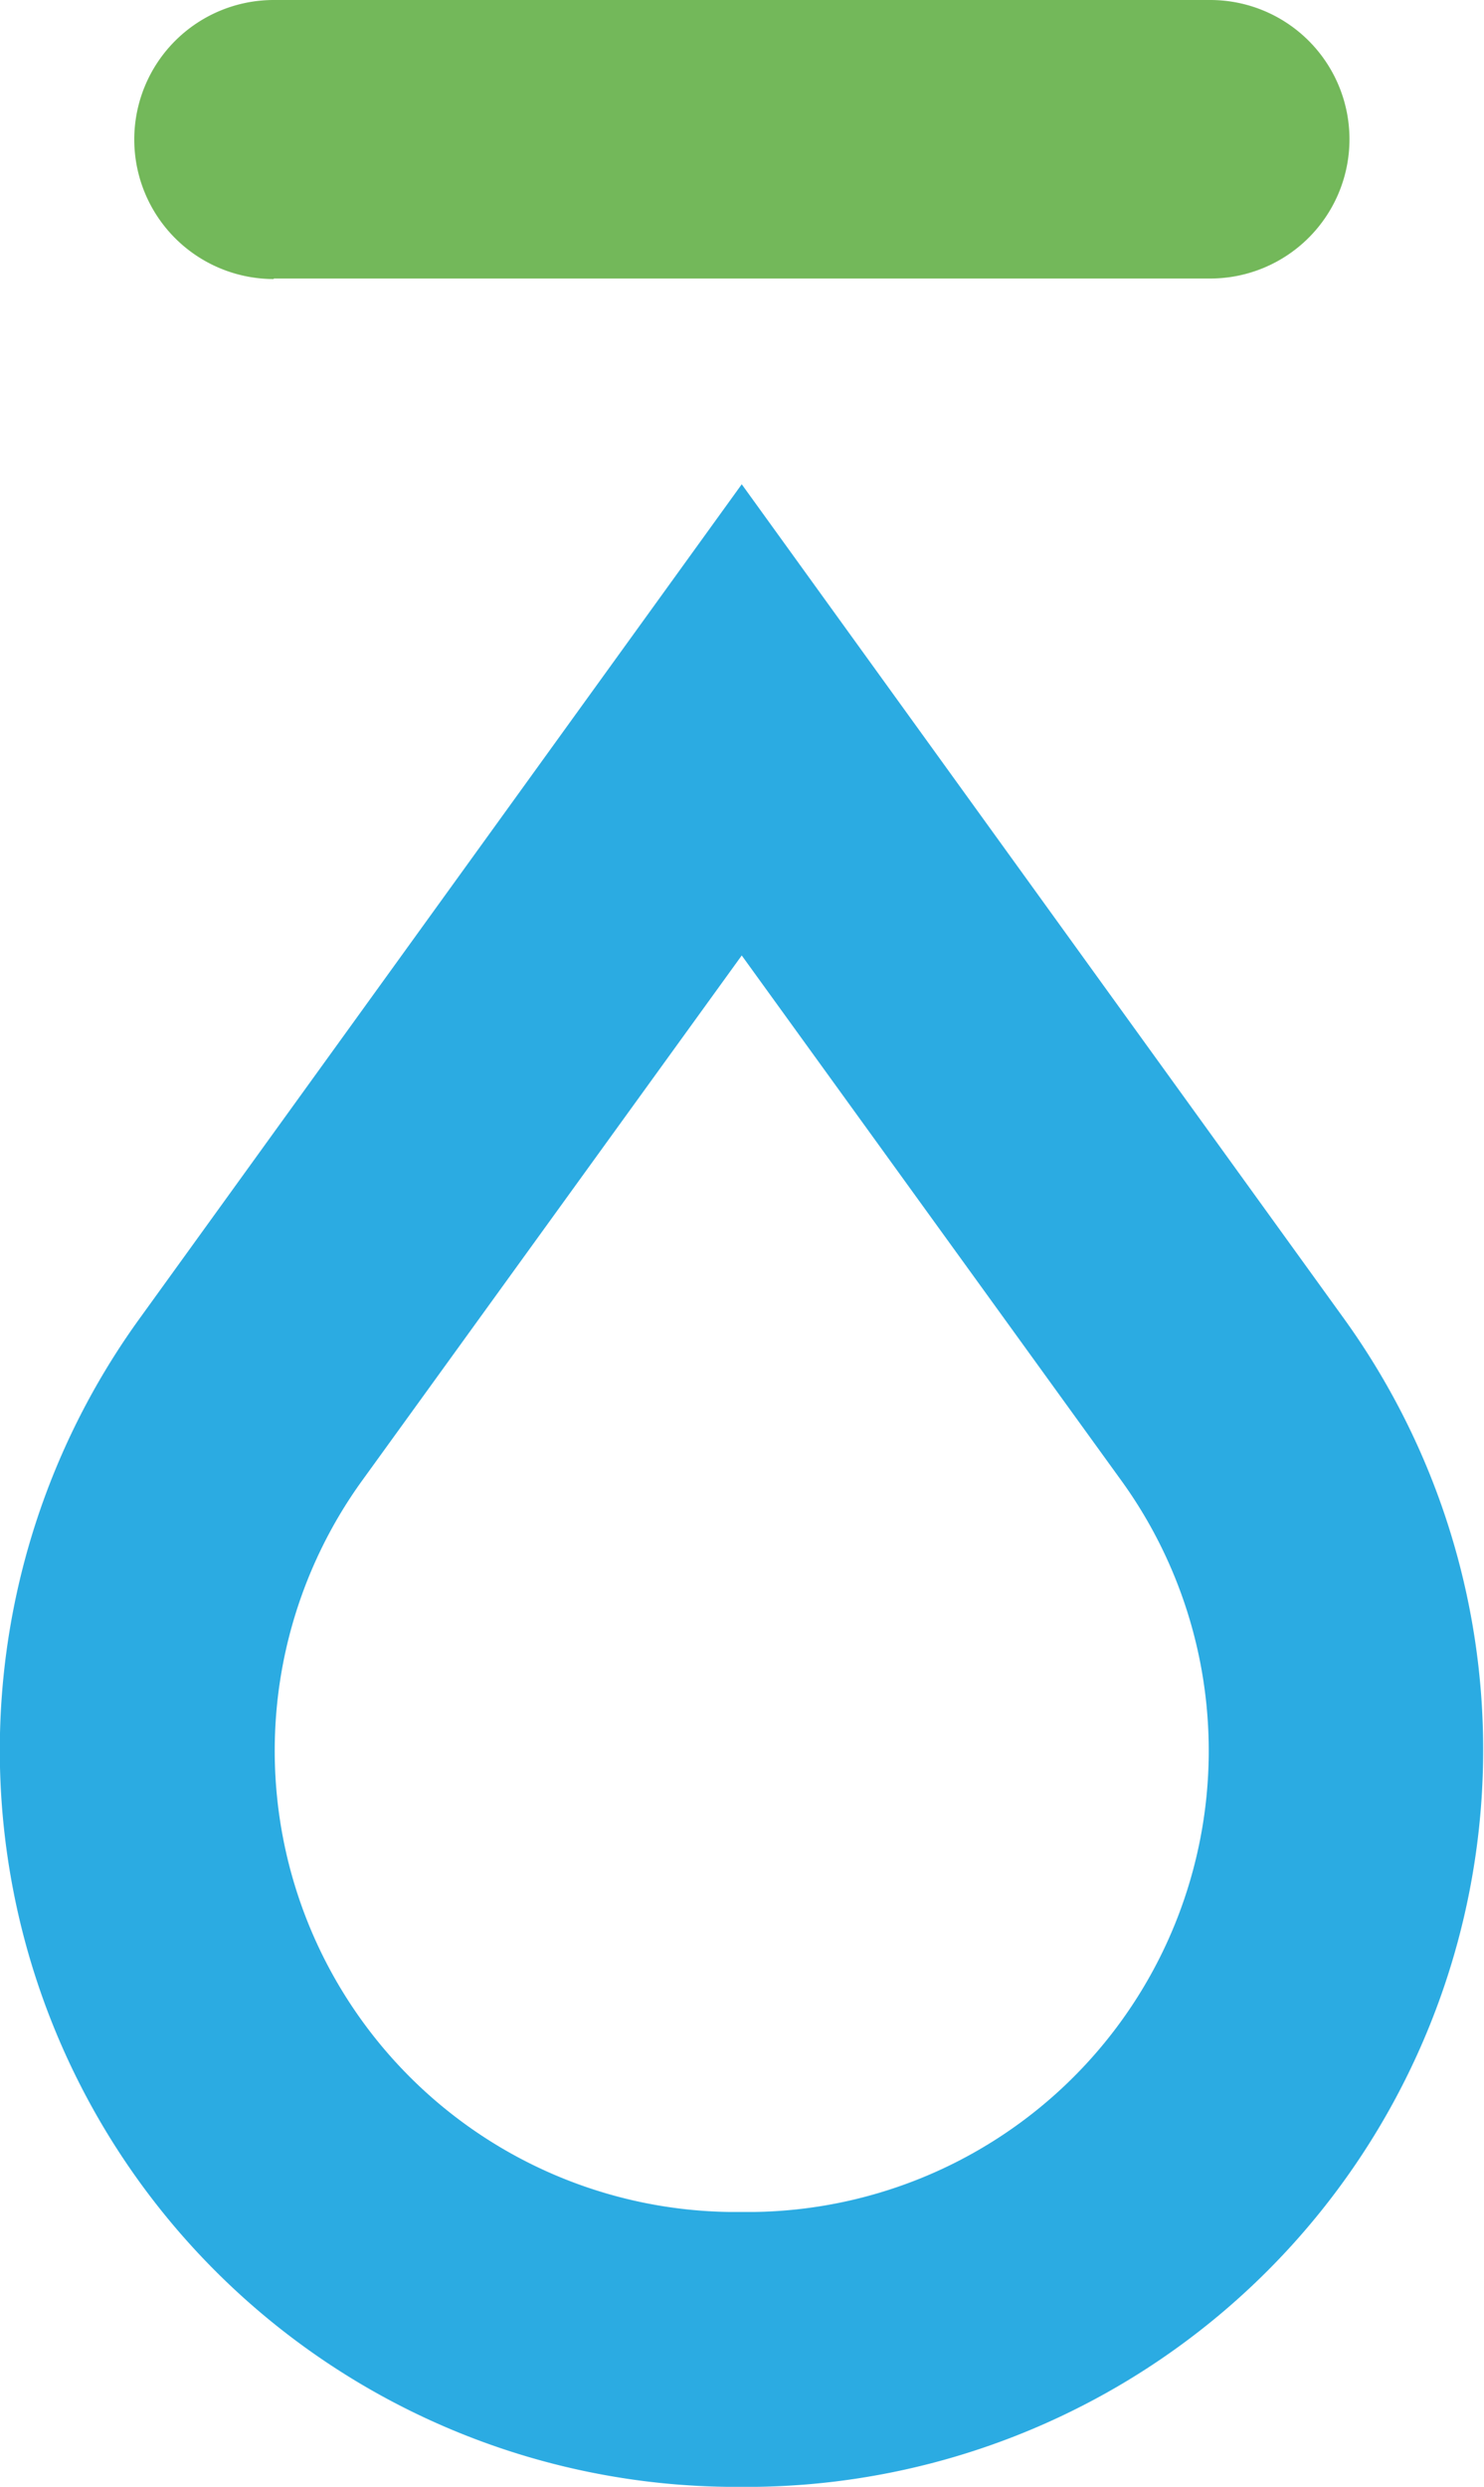
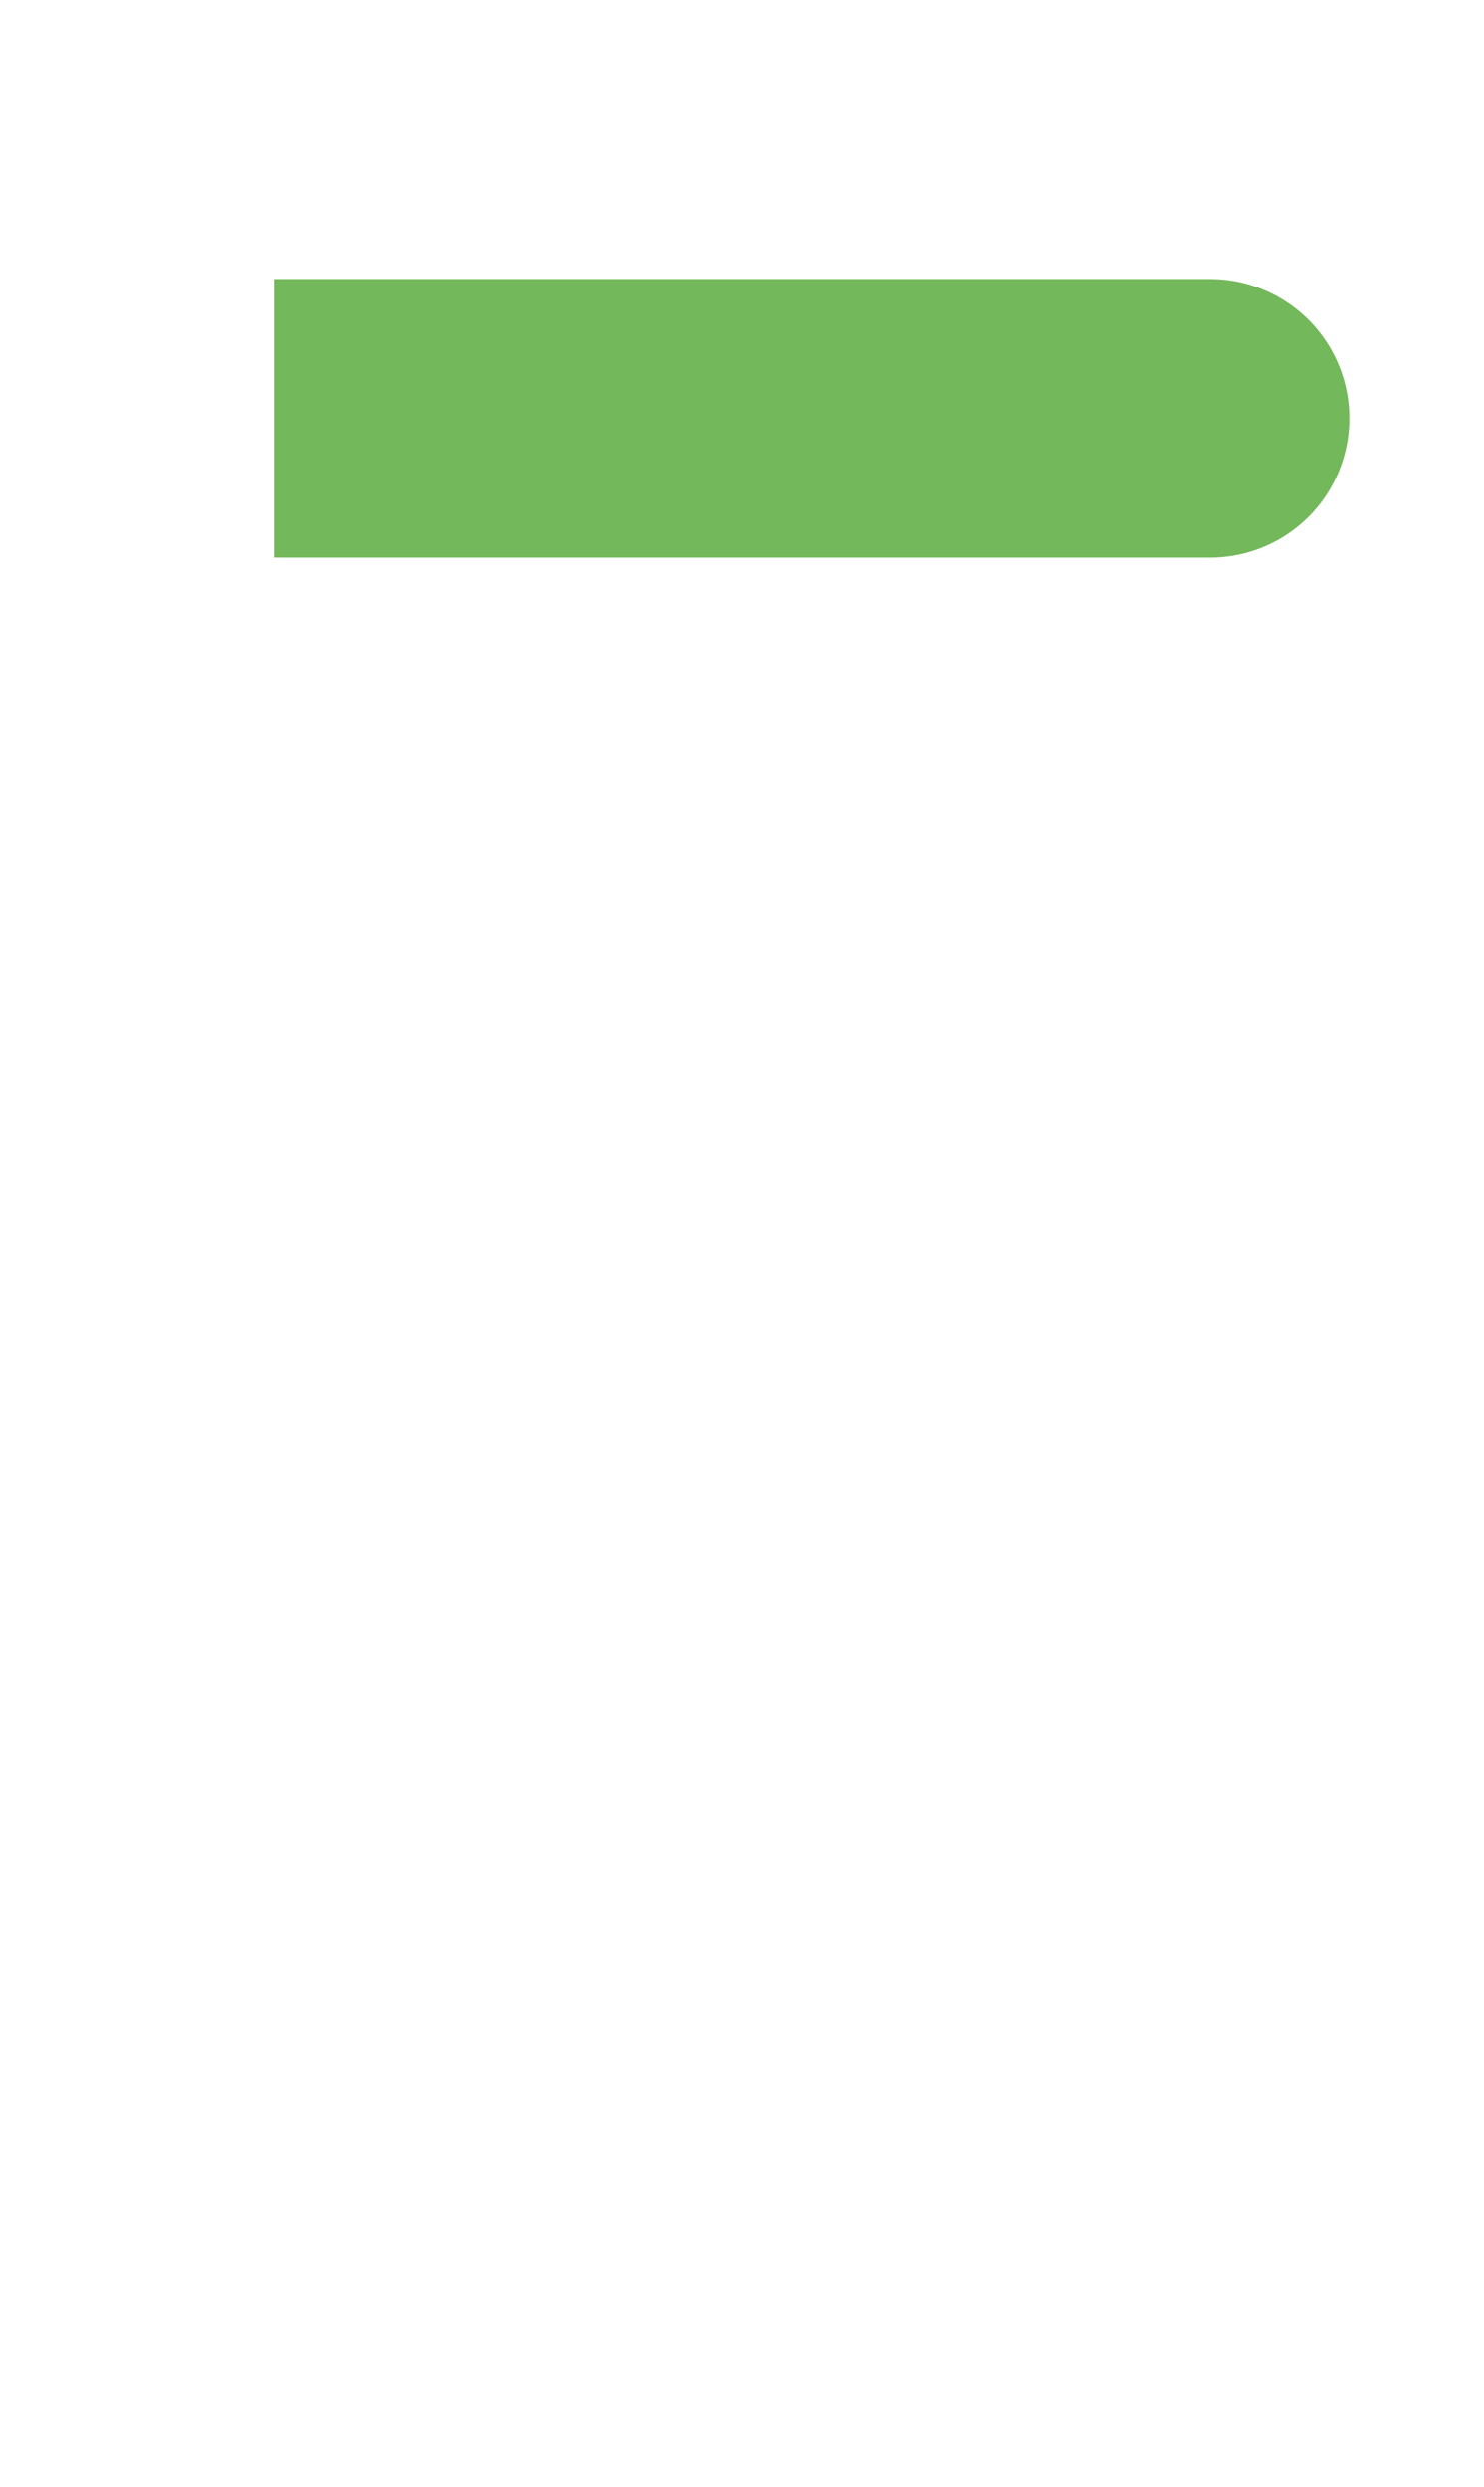
<svg xmlns="http://www.w3.org/2000/svg" viewBox="0 0 28.35 47.5">
  <defs>
    <style>.cls-1{fill:#73b85a;} .cls-2{fill:#2babe2;}</style>
  </defs>
  <title>DRAINBLOCK-SYMBOL</title>
  <g id="Laag_2" data-name="Laag 2">
    <g id="Laag_1-2" data-name="Laag 1">
-       <path class="cls-1" d="M5.23,5.33A2.66,2.66,0,0,1,5.23,0H23.12a2.66,2.66,0,0,1,0,5.32H5.23Z" />
-       <path class="cls-2" d="M14.26,47.5h-.39A14.07,14.07,0,0,1,2.67,25.18L14.17,9.25,25.67,25.18a14.08,14.08,0,0,1-11.2,22.32Zm-.36,0h0Zm-.07,0h0Zm.33-5.25h.24a8.81,8.81,0,0,0,7-14l-7.23-10-7.23,10a8.81,8.81,0,0,0,7,14Z" />
+       <path class="cls-1" d="M5.23,5.33H23.12a2.66,2.66,0,0,1,0,5.32H5.23Z" />
    </g>
  </g>
</svg>